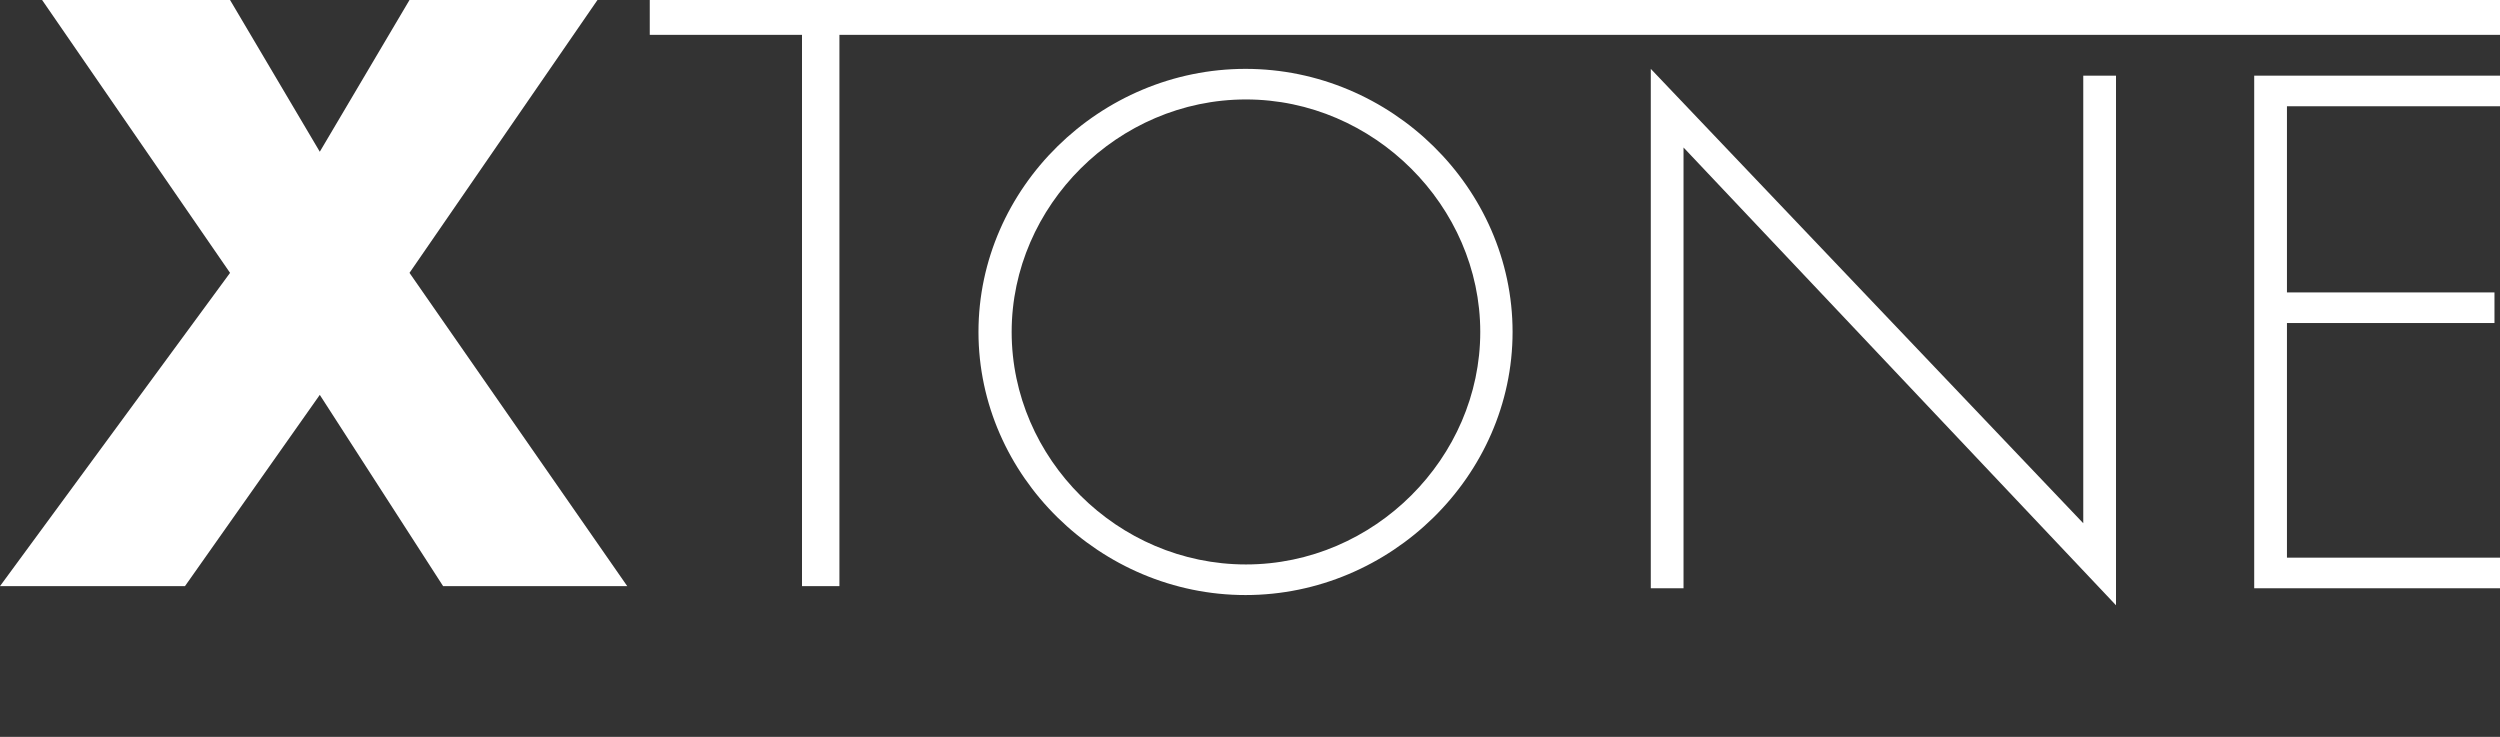
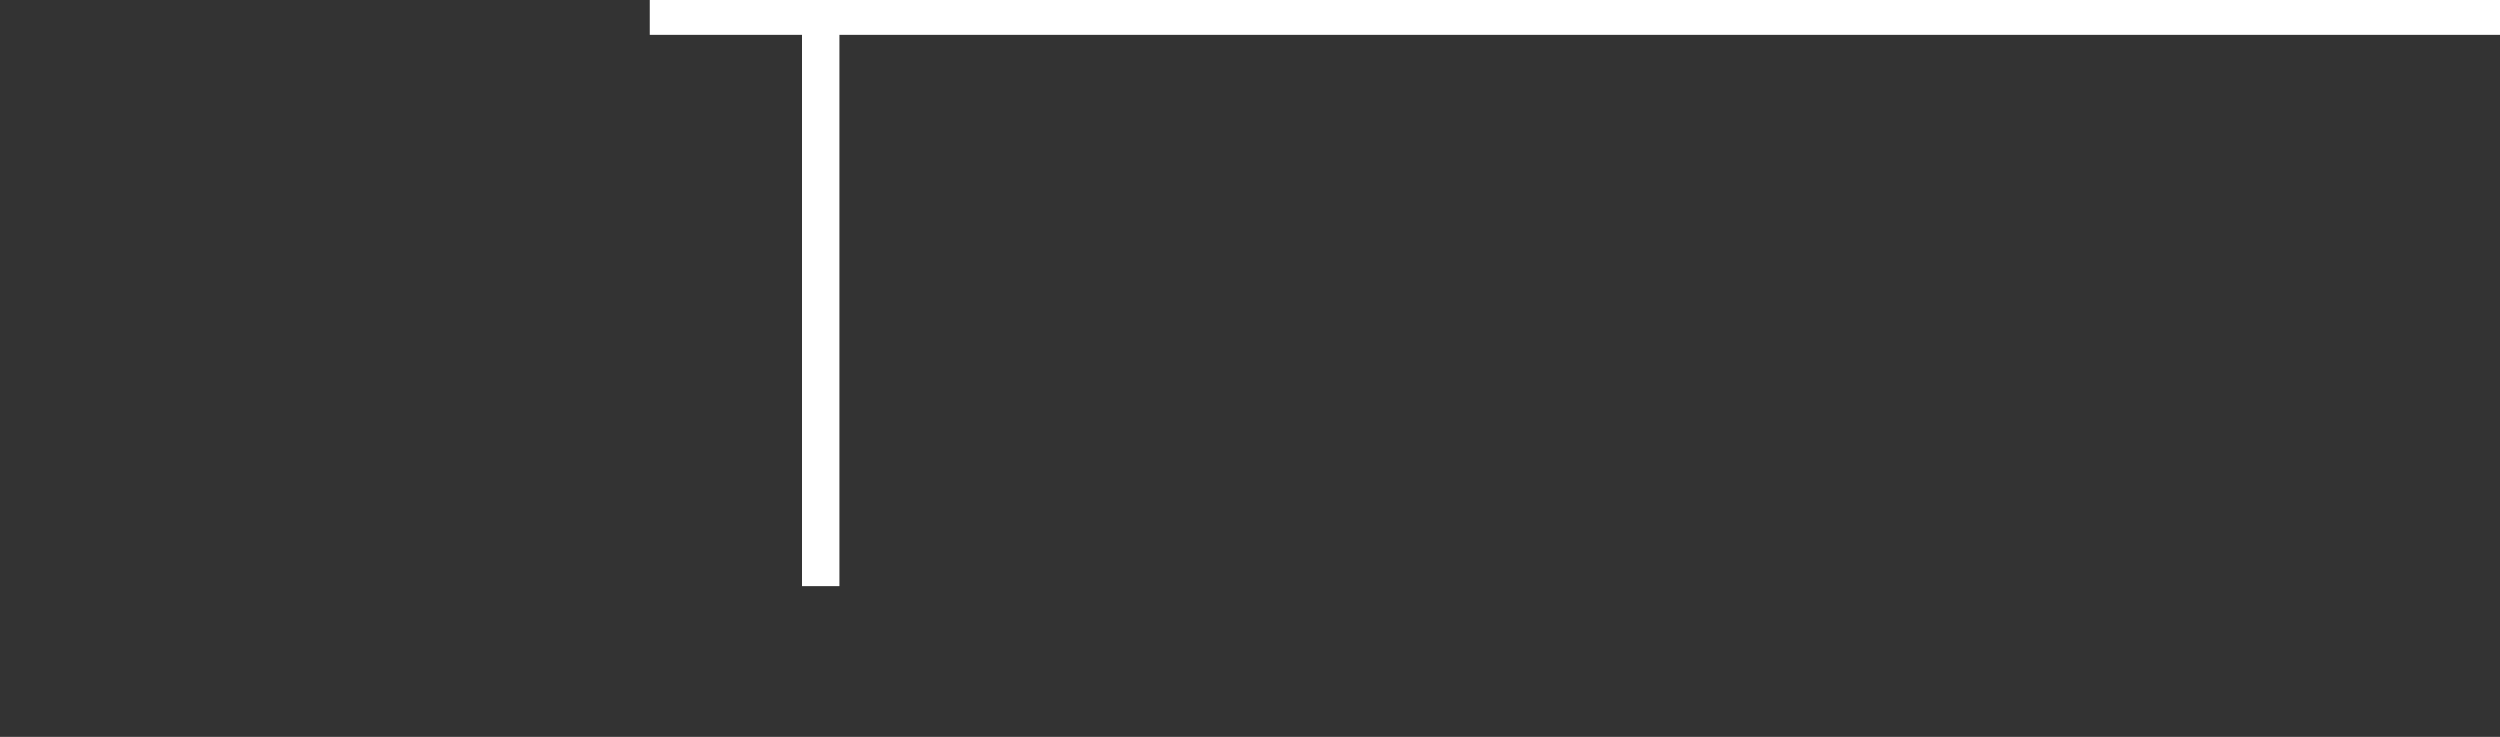
<svg xmlns="http://www.w3.org/2000/svg" width="95" height="28" viewBox="0 0 95 28" fill="none">
  <rect x="0" y="0" width="95" height="28" fill="#333333" stroke="none" />
  <g clip-path="url(#clip0_5_603)">
-     <path d="M1.6 0H8.742L12.152 5.766L15.561 0H22.704L15.561 10.369L23.835 22.273H16.838L12.152 15.005L7.029 22.273H0L8.742 10.369L1.6 0Z" fill="white" />
    <path d="M31.898 22.273H30.476V1.324H24.691V0H95V1.324H31.898V22.273Z" fill="white" />
-     <path d="M38.443 12.614C38.443 17.428 42.466 21.449 47.346 21.449C52.227 21.449 56.25 17.395 56.25 12.614C56.25 7.834 52.21 3.779 47.346 3.779C42.483 3.779 38.443 7.817 38.443 12.614ZM57.478 12.614C57.478 18.09 52.841 22.612 47.33 22.612C41.82 22.612 37.182 18.09 37.182 12.614C37.182 7.139 41.804 2.617 47.33 2.617C52.857 2.617 57.478 7.139 57.478 12.614Z" fill="white" />
-     <path d="M80.408 23L63.974 5.605V22.354H62.73V2.617L79.164 19.883V2.875H80.408V23Z" fill="white" />
-     <path d="M86.904 4.038V11.112H94.79V12.275H86.904V21.191H95V22.354H85.66V2.875H95V4.038H86.904Z" fill="white" />
  </g>
  <defs>
    <clipPath id="clip0_5_603">
      <rect width="95" height="23" fill="white" />
    </clipPath>
  </defs>
</svg>